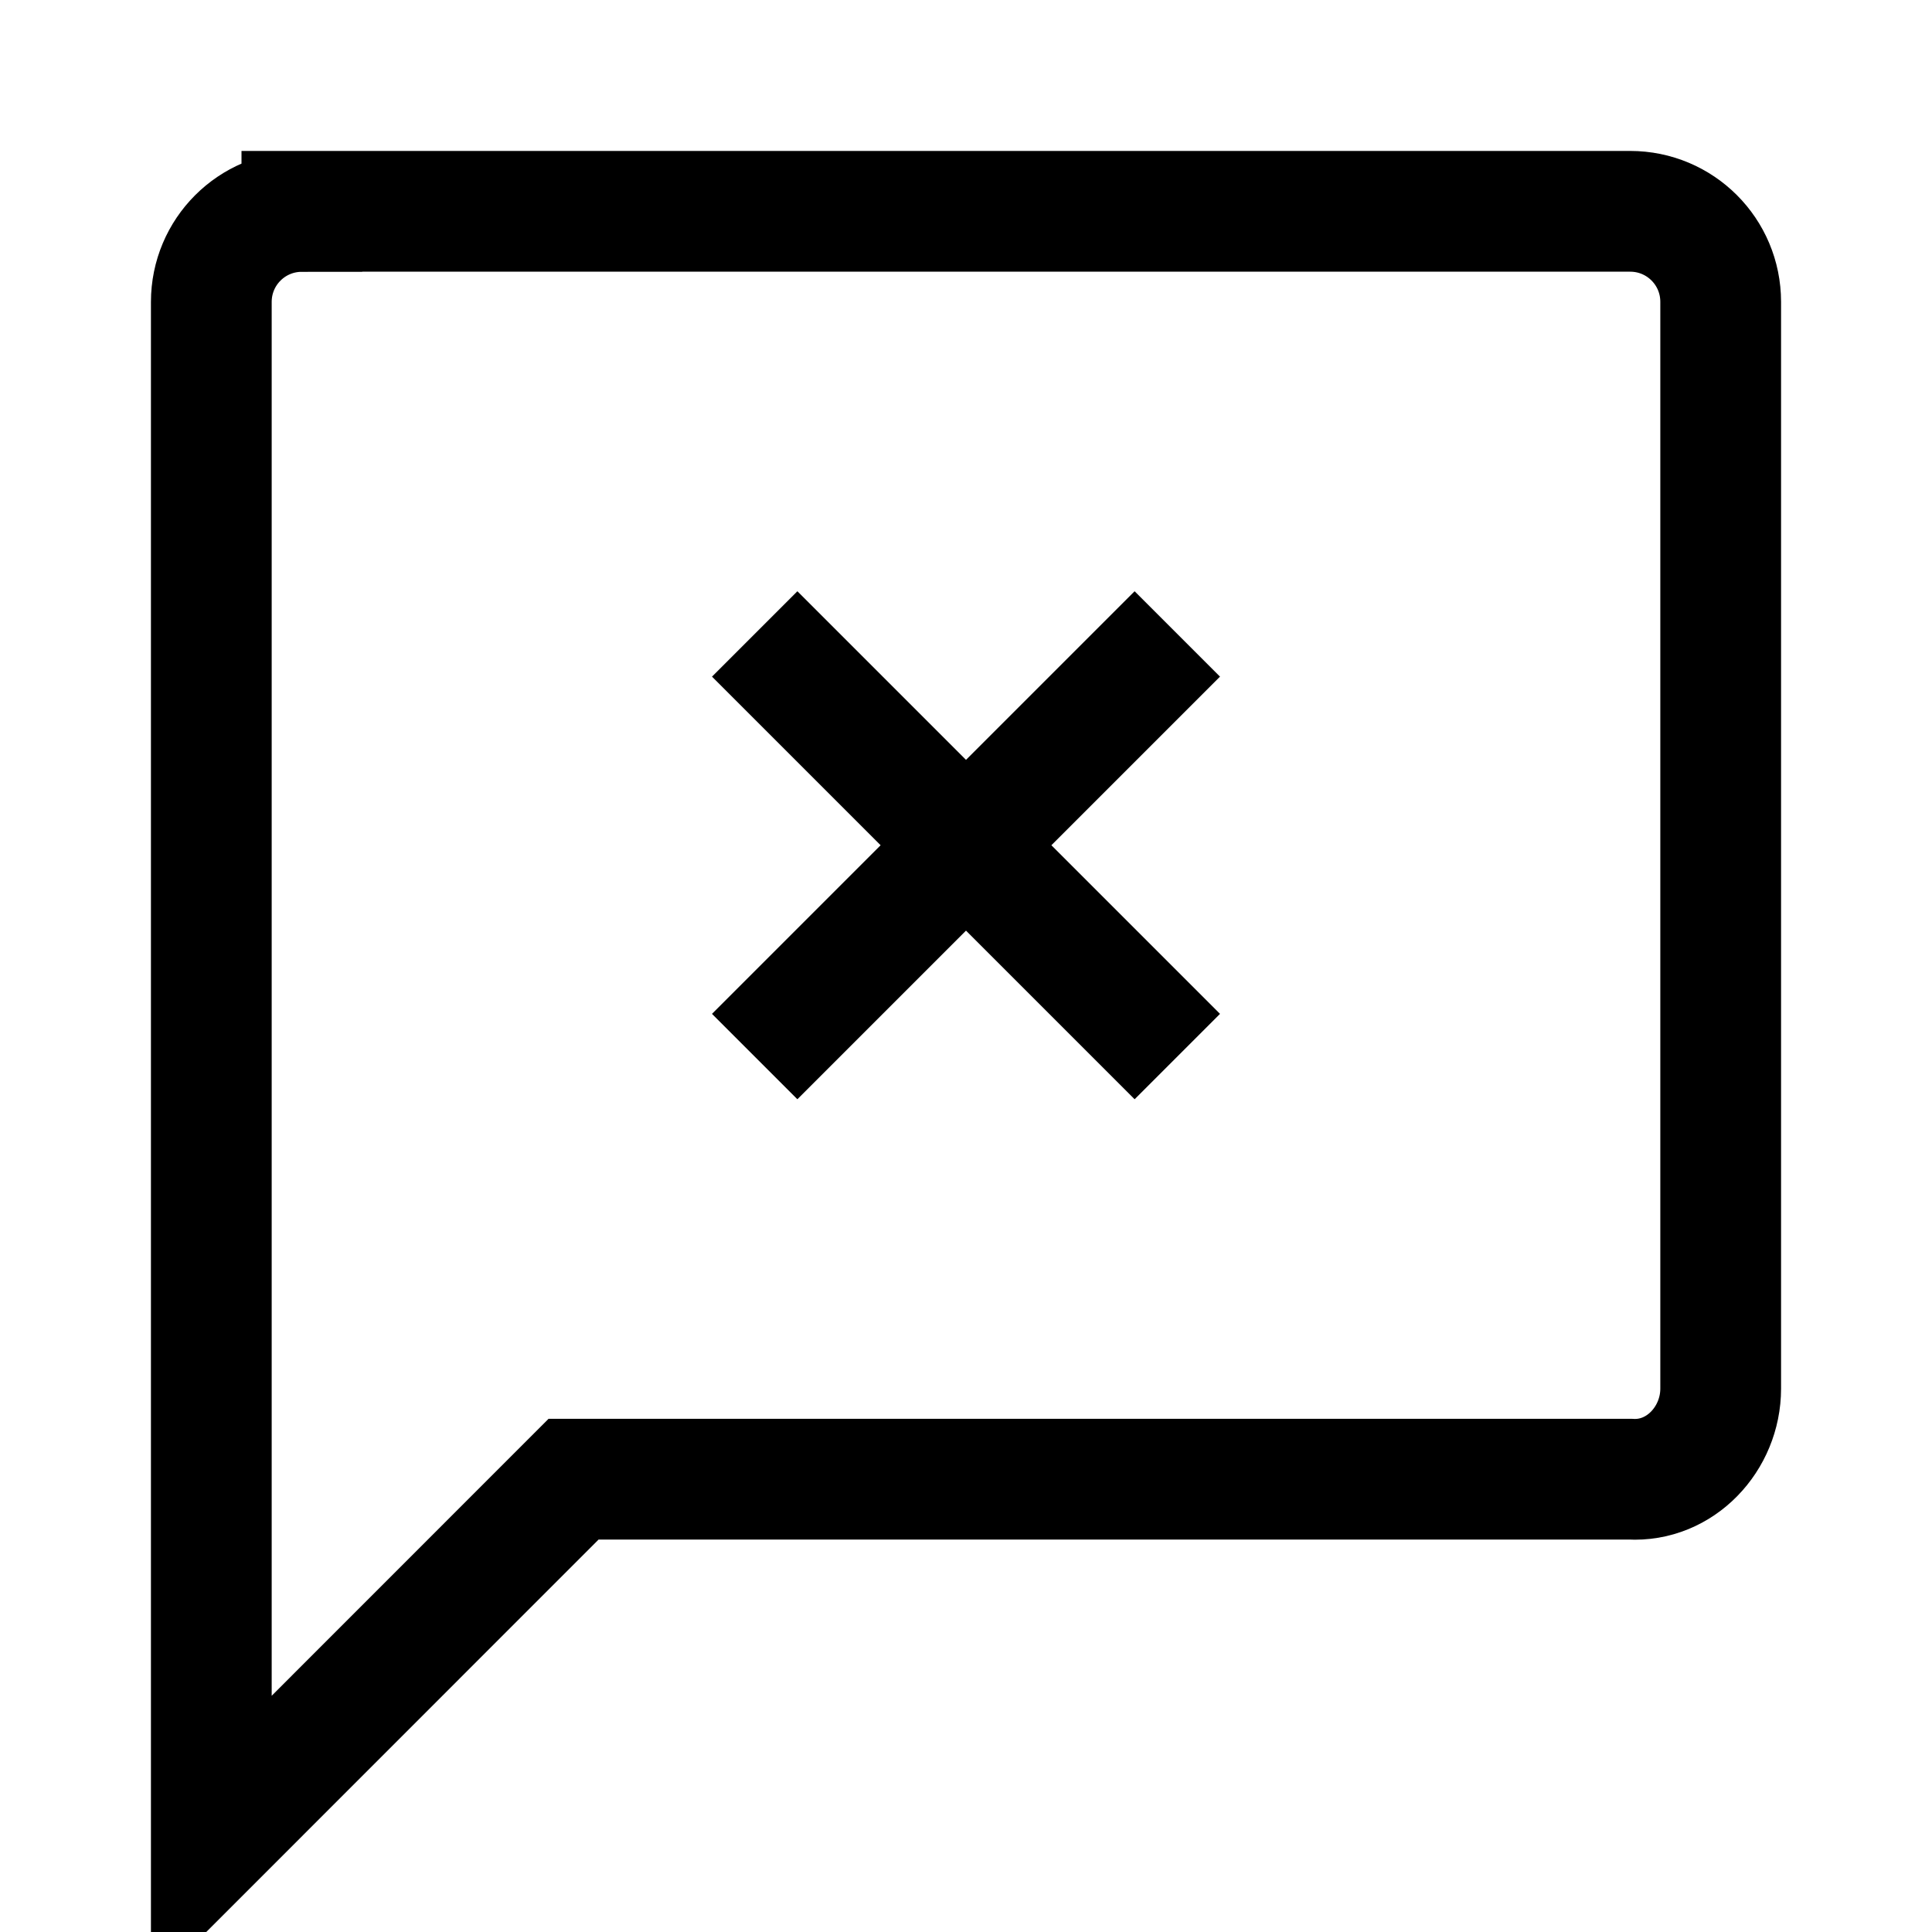
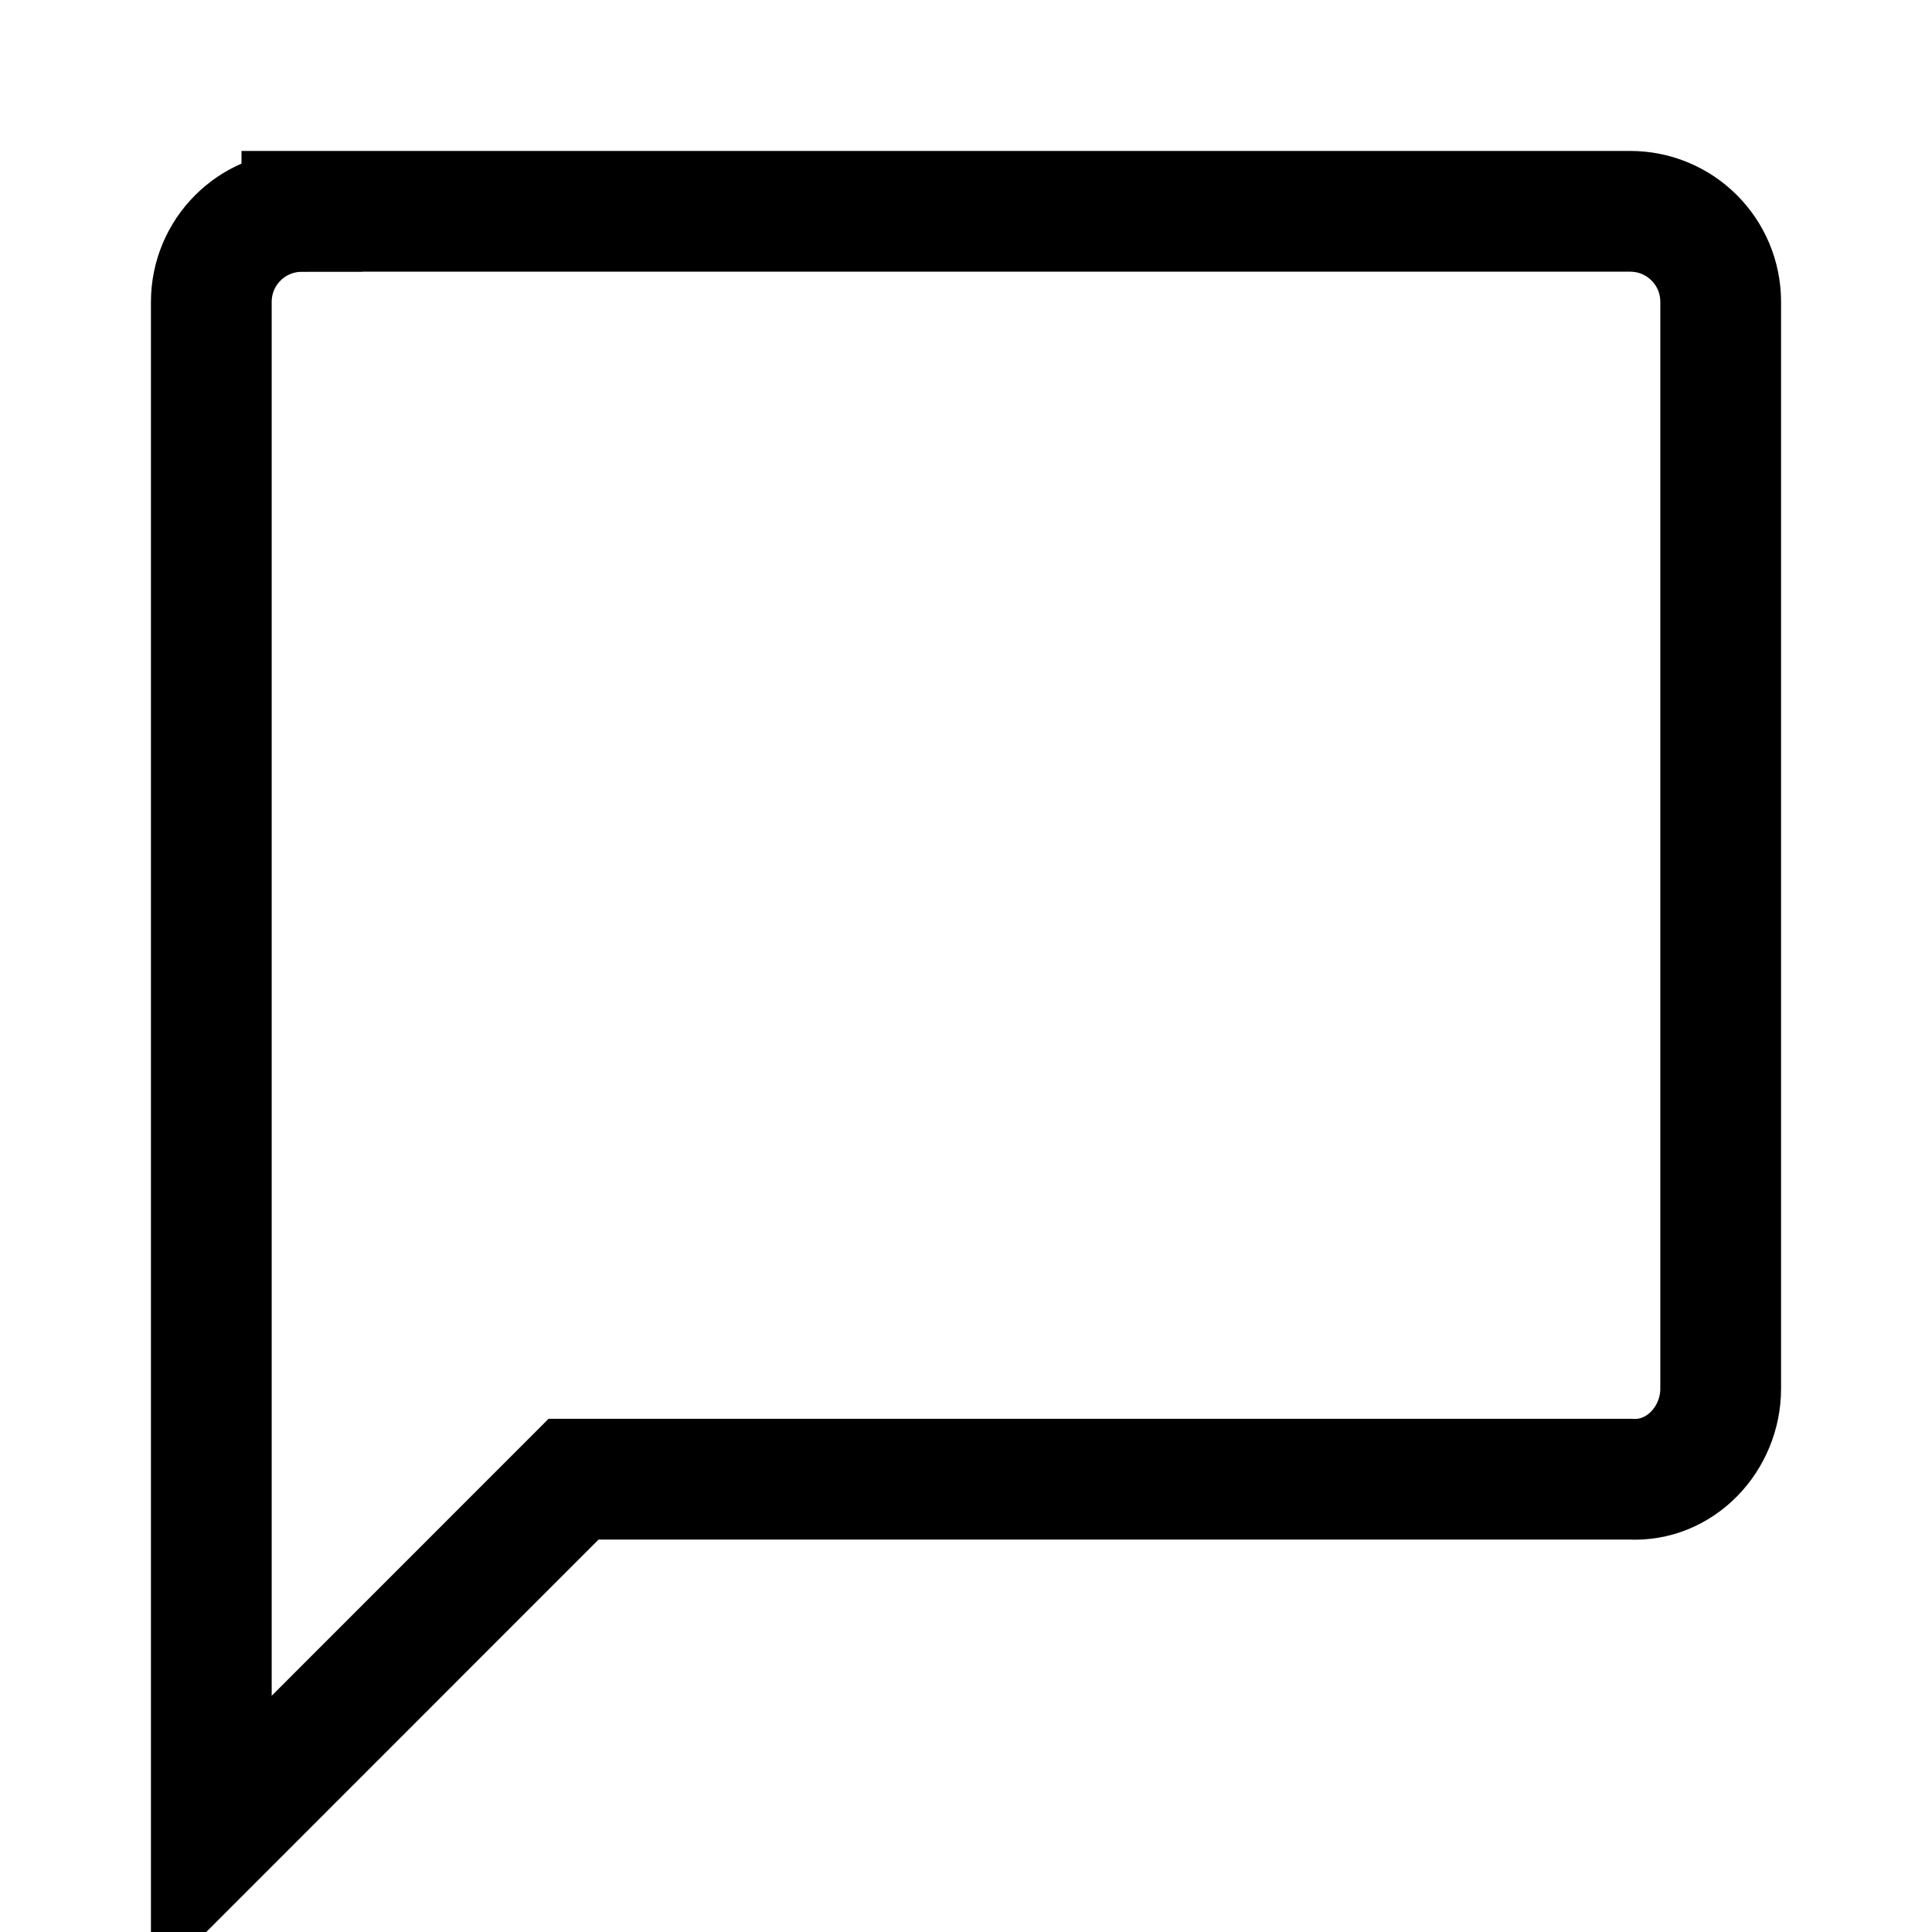
<svg xmlns="http://www.w3.org/2000/svg" version="1.1" viewBox="0 0 16 16">
  <path d="m2.5 1.75h11c0.415 0 0.75 0.335 0.75 0.75v9c0 0.415-0.335 0.774-0.75 0.75h-8.75l-3 3.001v-12.75c0-0.415 0.335-0.75 0.75-0.75z" fill="none" stroke="currentColor" />
-   <path d="m6.25 5.25 3.5 3.5m-3.5 0 3.5-3.5" fill="none" stroke="currentColor" />
</svg>